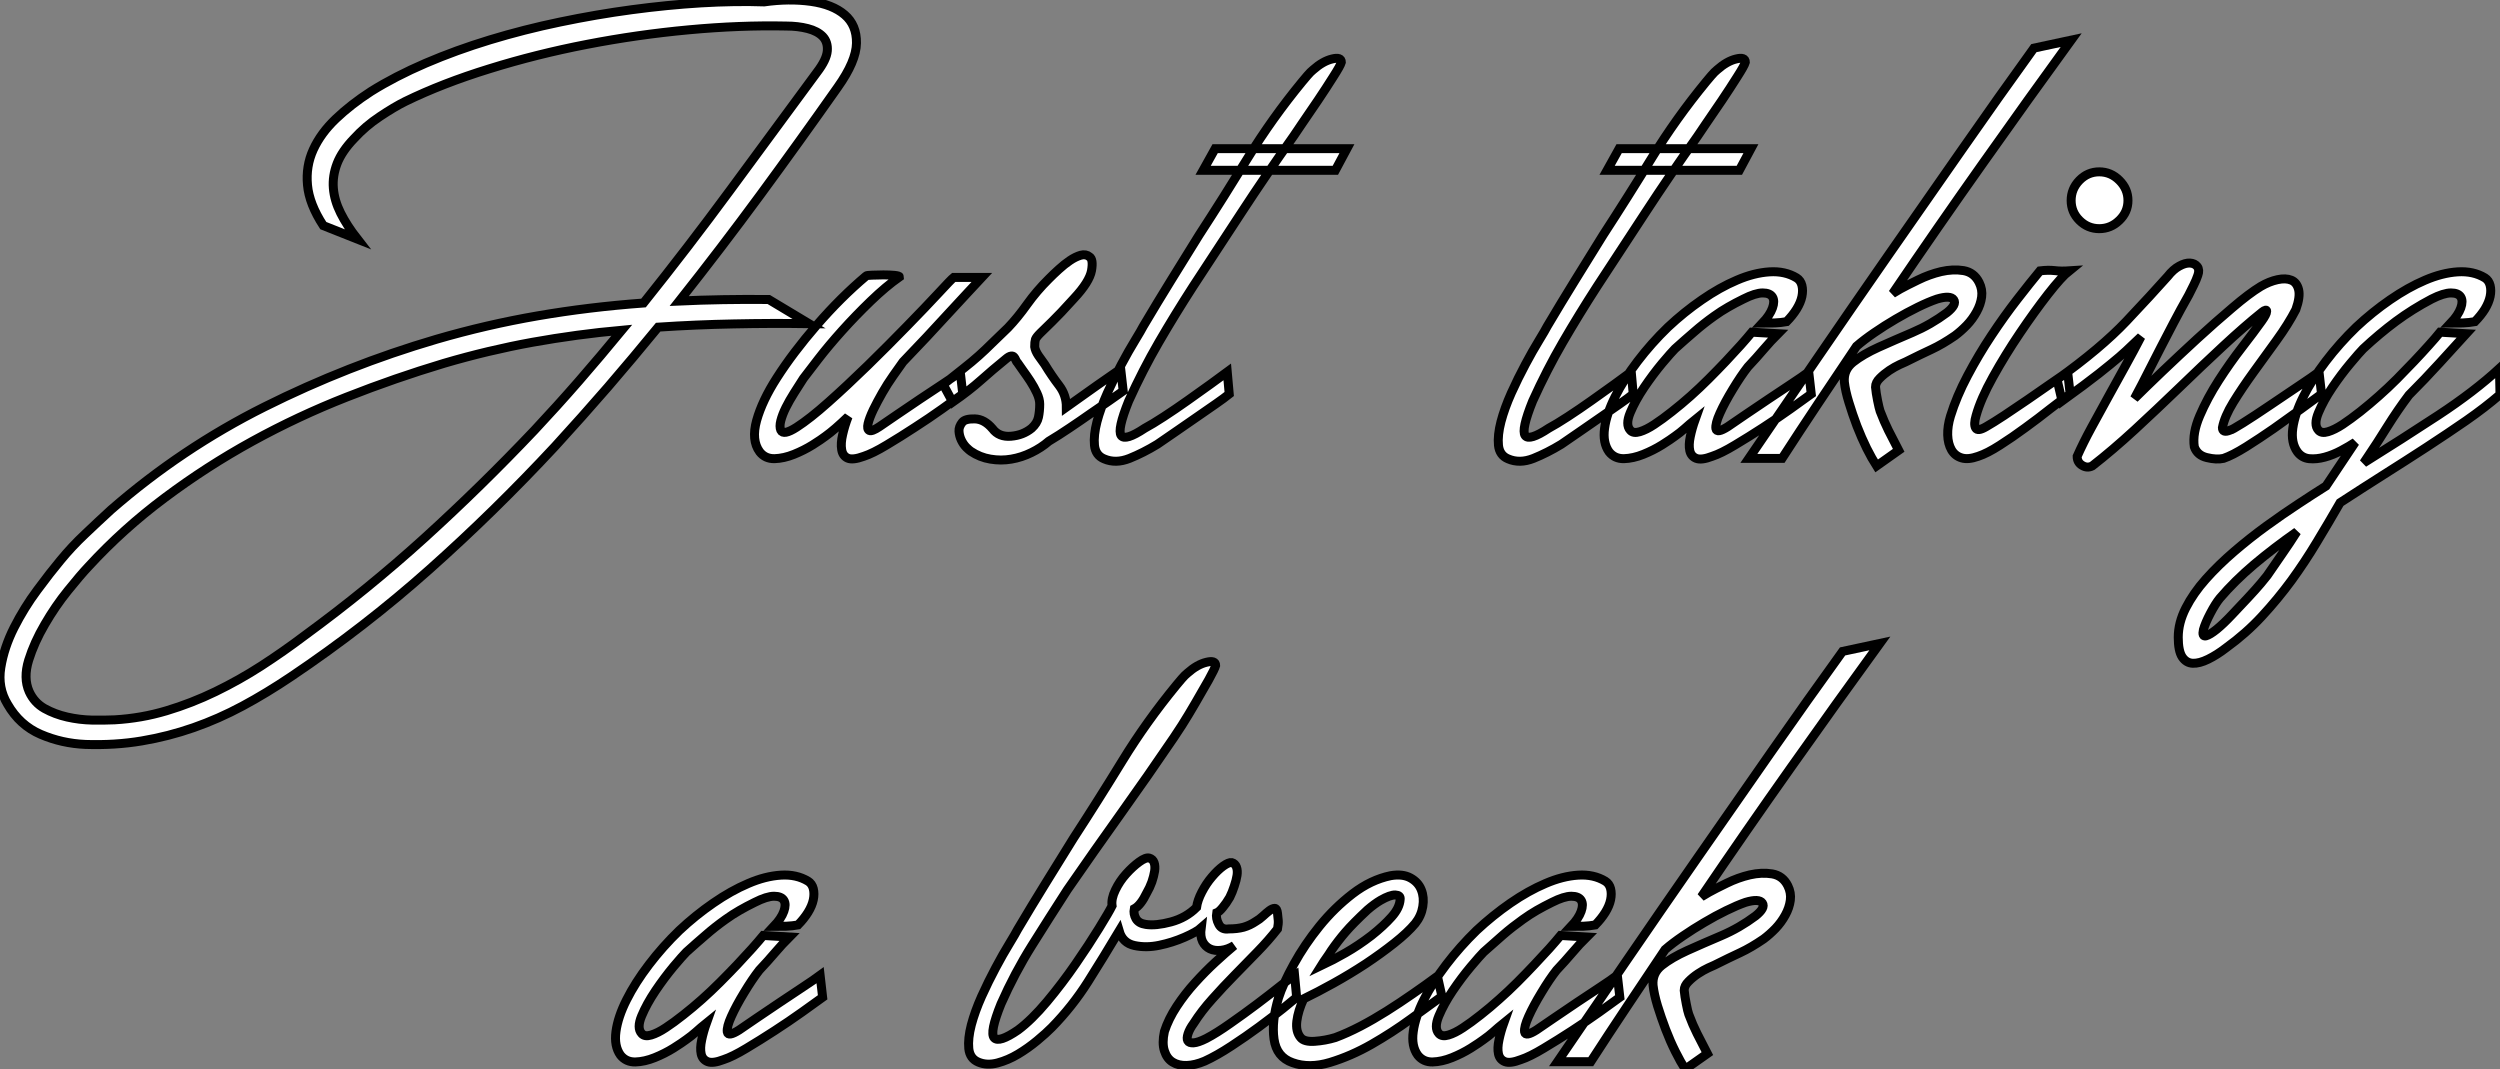
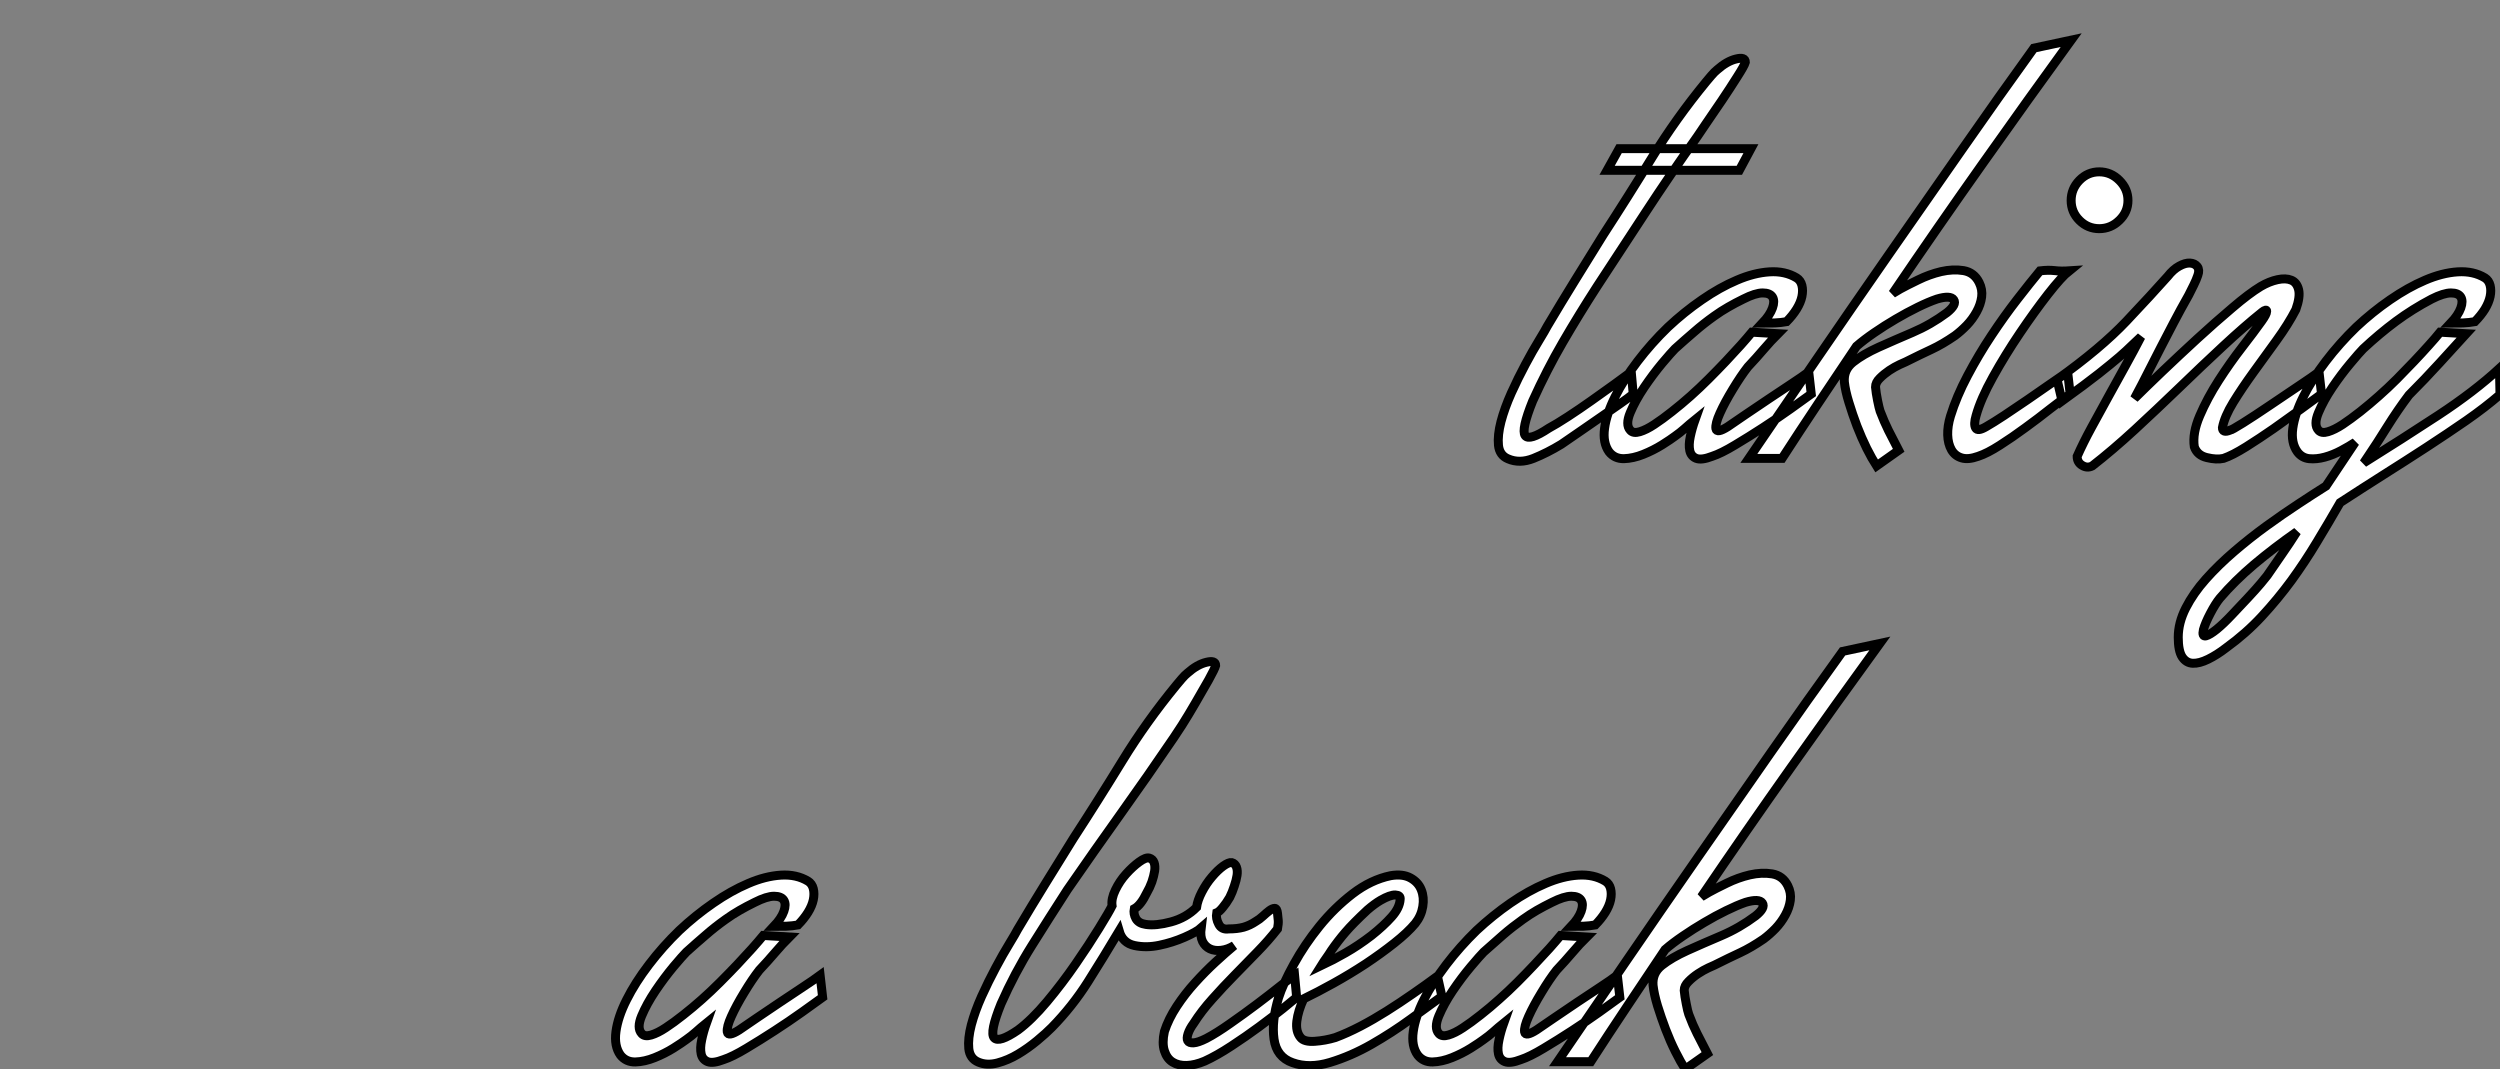
<svg xmlns="http://www.w3.org/2000/svg" viewBox="0.108 -51.171 278.472 119.101">
  <rect x="0.108" y="-51.171" width="278.472" height="119.101" fill="#808080" stroke="none" />
-   <path d="M39.93-24.53L36.12-26.04Q34.55-28.45 34.36-30.55Q34.16-32.65 35-34.50Q35.84-36.34 37.52-37.94Q39.20-39.54 41.44-40.99L41.44-40.99Q44.13-42.67 47.52-44.13Q50.90-45.58 54.68-46.73Q58.46-47.88 62.50-48.72Q66.53-49.56 70.48-50.09Q74.42-50.62 78.20-50.85Q81.98-51.07 85.23-50.96L85.23-50.96Q87.98-51.35 90.41-51.02Q92.85-50.68 94.19-49.53Q95.54-48.38 95.51-46.37Q95.48-44.35 93.41-41.44L93.41-41.44Q89.15-35.39 84.81-29.48Q80.47-23.58 75.77-17.64L75.77-17.64Q80.53-17.86 85.74-17.81L85.74-17.81L90.22-15.12Q86.02-15.18 81.82-15.09Q77.62-15.01 73.42-14.73L73.42-14.73Q70.67-11.37 67.82-8.06Q64.96-4.76 61.94-1.46L61.94-1.46Q55.22 5.77 47.96 12.24Q40.71 18.70 32.54 24.19L32.54 24.19Q29.79 26.04 27.13 27.47Q24.47 28.90 21.67 29.88Q18.87 30.86 15.90 31.36Q12.94 31.86 9.63 31.75L9.63 31.75Q7 31.64 4.65 30.63Q2.30 29.62 0.95 27.27L0.95 27.27Q-0.17 25.42 0.20 23.18Q0.56 20.94 1.68 18.73Q2.80 16.52 4.26 14.56Q5.71 12.60 6.83 11.26L6.83 11.26Q8.12 9.69 9.58 8.32Q11.03 6.94 12.49 5.60L12.49 5.60Q20.33-1.23 29.57-5.85Q38.81-10.47 48.72-13.38L48.72-13.38Q54.32-15.01 60.00-15.99Q65.69-16.97 71.79-17.42L71.79-17.42Q76.72-23.58 81.42-29.96Q86.13-36.34 91.11-43.12L91.11-43.12Q92.18-44.52 92.26-45.50Q92.34-46.48 91.76-47.10Q91.17-47.71 90.08-47.99Q88.98-48.27 87.70-48.27L87.70-48.27Q82.54-48.38 76.83-47.85Q71.12-47.32 65.49-46.23Q59.86-45.14 54.63-43.51Q49.39-41.89 45.25-39.87L45.25-39.87Q44.02-39.26 42.42-38.19Q40.82-37.13 39.54-35.73L39.54-35.73Q38.19-34.33 37.66-32.96Q37.13-31.58 37.24-30.21Q37.35-28.84 38.05-27.44Q38.75-26.04 39.93-24.53L39.93-24.53ZM59.64-3.25L59.64-3.25Q62.16-5.94 64.60-8.74Q67.03-11.54 69.38-14.39L69.38-14.39Q64.40-13.94 59.44-13.05Q54.49-12.15 49.56-10.70L49.56-10.70Q44.13-9.07 38.72-6.94Q33.32-4.82 28.22-2.02Q23.13 0.78 18.48 4.26Q13.83 7.73 9.97 11.93L9.97 11.93Q9.07 12.88 7.67 14.62Q6.27 16.35 5.10 18.37Q3.92 20.38 3.30 22.37Q2.69 24.36 3.36 25.87L3.36 25.87Q3.92 27.10 5.07 27.75Q6.22 28.39 7.59 28.70Q8.96 29.01 10.36 29.04Q11.76 29.06 12.88 29.01L12.88 29.01Q15.85 28.84 18.65 28Q21.45 27.16 24.11 25.87Q26.77 24.58 29.23 22.99Q31.70 21.39 33.99 19.66L33.99 19.66Q41.05 14.50 47.38 8.76Q53.70 3.02 59.64-3.25ZM86.63-9.07L86.63-9.07Q88.42-11.87 91.08-14.95Q93.74-18.03 96.60-20.44L96.60-20.44Q96.66-20.50 97.24-20.52Q97.83-20.55 98.50-20.55Q99.18-20.55 99.74-20.50Q100.30-20.44 100.30-20.33L100.30-20.33Q98.78-19.26 97.10-17.64Q95.42-16.02 93.91-14.34Q92.40-12.66 91.25-11.17Q90.10-9.69 89.60-9.02L89.60-9.02Q89.10-8.23 88.56-7.39Q88.03-6.55 87.64-5.77Q87.25-4.98 87.08-4.31Q86.91-3.64 87.08-3.25L87.08-3.25Q87.36-2.63 88.84-3.58Q90.33-4.54 92.37-6.36Q94.42-8.18 96.77-10.47Q99.12-12.77 101.16-14.87Q103.21-16.97 104.64-18.51Q106.06-20.05 106.34-20.27L106.34-20.27L109.48-20.27Q108.86-19.60 107.91-18.59Q106.96-17.58 105.81-16.32Q104.66-15.06 103.35-13.66Q102.03-12.26 100.69-10.86L100.69-10.86Q100.24-10.25 99.60-9.32Q98.95-8.40 98.39-7.42Q97.83-6.44 97.38-5.52Q96.94-4.59 96.80-3.98Q96.66-3.36 96.94-3.22Q97.22-3.08 98.06-3.64L98.06-3.64Q98.78-4.14 100.02-4.98Q101.25-5.82 102.59-6.72Q103.94-7.62 105.17-8.43Q106.40-9.24 107.07-9.74L107.07-9.74L107.35-7.28Q106.51-6.66 105.06-5.63Q103.60-4.59 102.00-3.56Q100.41-2.52 98.87-1.60Q97.33-0.67 96.32-0.34L96.32-0.34Q95.09 0.11 94.53-0.14Q93.97-0.39 93.86-1.09Q93.74-1.79 93.97-2.77Q94.19-3.75 94.58-4.76L94.58-4.76Q93.07-3.30 92.06-2.58L92.06-2.58Q91.62-2.24 90.64-1.62Q89.66-1.01 88.54-0.56Q87.42-0.11 86.38-0.08Q85.34-0.06 84.73-0.84L84.73-0.84Q83.78-2.13 84.39-4.34Q85.01-6.55 86.63-9.07ZM106.23-6.38L105.17-8.34Q106.51-9.41 107.44-10.14Q108.36-10.86 109.12-11.54Q109.87-12.21 110.60-12.94Q111.33-13.66 112.39-14.67L112.39-14.67Q113.46-15.79 114.52-17.28Q115.58-18.76 116.93-20.10L116.93-20.10Q117.43-20.61 118.05-21.17Q118.66-21.73 119.28-22.15Q119.90-22.57 120.48-22.74Q121.07-22.90 121.46-22.57L121.46-22.57Q121.91-22.29 121.69-21.03Q121.46-19.77 119.73-17.92L119.73-17.92Q118.16-16.18 117.29-15.34Q116.42-14.50 115.98-14.06Q115.53-13.61 115.44-13.36Q115.36-13.10 115.36-12.54L115.36-12.54Q115.42-12.10 115.78-11.56Q116.14-11.03 116.48-10.58L116.48-10.58Q117.26-9.30 118.08-8.23Q118.89-7.17 118.89-5.82L118.89-5.82Q120.62-7.06 122.33-8.26Q124.04-9.46 124.94-10.08L124.94-10.08L125.22-7.62Q124.60-7.17 123.65-6.52Q122.70-5.88 121.58-5.10Q120.46-4.31 119.25-3.50Q118.05-2.69 116.93-2.02L116.93-2.02Q116.09-1.29 115.00-0.76Q113.90-0.22 112.76-0.03Q111.61 0.17 110.43-0.03Q109.26-0.22 108.25-0.90L108.25-0.90Q108.08-1.01 107.74-1.34Q107.41-1.68 107.18-2.16Q106.96-2.63 106.93-3.14Q106.90-3.64 107.30-4.14L107.30-4.14Q107.63-4.54 108.70-4.51Q109.76-4.48 110.66-3.42L110.66-3.42Q111.38-2.46 112.73-2.58Q114.07-2.69 115.02-3.47L115.02-3.47Q115.64-4.03 115.78-4.70Q115.92-5.38 115.92-6.16L115.92-6.16Q115.92-6.72 115.61-7.39Q115.30-8.06 114.88-8.71Q114.46-9.35 114.07-9.88Q113.68-10.42 113.46-10.75L113.46-10.75Q113.34-10.86 113.26-11.06Q113.18-11.26 113.06-11.40Q112.95-11.54 112.73-11.51Q112.50-11.48 112.17-11.20L112.17-11.20Q110.66-9.97 109.37-8.82Q108.08-7.67 106.23-6.38L106.23-6.38ZM129.02-1.68L129.02-1.68Q127.46-0.73 125.92-0.11Q124.38 0.50 123.09-0.06L123.09-0.06Q122.14-0.45 122.02-1.57Q121.91-2.69 122.30-4.20Q122.70-5.71 123.45-7.39Q124.21-9.07 125.02-10.58Q125.83-12.10 126.53-13.24Q127.23-14.39 127.46-14.84L127.46-14.84Q129.02-17.47 130.56-19.96Q132.10-22.46 133.67-24.98L133.67-24.98Q136.47-29.29 139.13-33.63Q141.79-37.97 145.15-42.06L145.15-42.06Q145.38-42.34 145.74-42.76Q146.10-43.18 146.38-43.40L146.38-43.40Q147.45-44.35 148.48-44.60Q149.52-44.86 149.52-44.24L149.52-44.24Q149.41-43.85 148.62-42.62Q147.84-41.38 146.92-40.01Q145.99-38.64 145.18-37.46Q144.37-36.29 144.20-36.01L144.20-36.01Q141.06-31.58 138.43-27.55Q135.80-23.52 133-19.26L133-19.26Q130.98-16.13 129.19-13.05Q127.40-9.97 125.83-6.50L125.83-6.50Q124.54-3.30 124.99-2.66Q125.44-2.02 127.62-3.47L127.62-3.47Q128.46-3.92 129.75-4.76Q131.04-5.60 132.38-6.55Q133.73-7.50 134.93-8.37Q136.14-9.24 136.81-9.74L136.81-9.74L137.03-7.28Q136.47-6.83 135.55-6.19Q134.62-5.54 133.53-4.79Q132.44-4.03 131.26-3.22Q130.09-2.41 129.02-1.68ZM134.12-32.20L135.46-34.61L150.14-34.61L148.85-32.20L134.12-32.20Z" fill="white" stroke="black" transform="scale(1,1)" />
  <path d="M174.02-1.68L174.02-1.68Q172.46-0.73 170.92-0.11Q169.38 0.50 168.09-0.06L168.09-0.06Q167.14-0.45 167.02-1.57Q166.91-2.69 167.30-4.20Q167.70-5.71 168.45-7.39Q169.21-9.07 170.02-10.58Q170.83-12.10 171.53-13.24Q172.23-14.39 172.46-14.84L172.46-14.84Q174.02-17.47 175.56-19.96Q177.10-22.46 178.67-24.98L178.67-24.98Q181.47-29.29 184.13-33.63Q186.79-37.97 190.15-42.06L190.15-42.06Q190.38-42.34 190.74-42.76Q191.10-43.18 191.38-43.40L191.38-43.40Q192.45-44.35 193.48-44.60Q194.52-44.86 194.52-44.24L194.52-44.24Q194.41-43.85 193.62-42.62Q192.84-41.38 191.92-40.01Q190.99-38.64 190.18-37.46Q189.37-36.29 189.20-36.01L189.20-36.01Q186.06-31.58 183.43-27.55Q180.80-23.52 178.00-19.26L178.00-19.26Q175.98-16.13 174.19-13.05Q172.40-9.97 170.83-6.50L170.83-6.50Q169.54-3.30 169.99-2.66Q170.44-2.02 172.62-3.47L172.62-3.47Q173.46-3.92 174.75-4.76Q176.04-5.60 177.38-6.55Q178.73-7.50 179.93-8.37Q181.14-9.24 181.81-9.74L181.81-9.74L182.03-7.28Q181.47-6.83 180.55-6.19Q179.62-5.54 178.53-4.79Q177.44-4.03 176.26-3.22Q175.09-2.41 174.02-1.68ZM179.12-32.20L180.46-34.61L195.14-34.61L193.85-32.20L179.12-32.20ZM200.23-20.22L200.23-20.22Q200.68-19.94 200.82-19.38Q200.96-18.82 200.82-18.14Q200.68-17.47 200.23-16.74Q199.78-16.02 199.11-15.34L199.11-15.34Q198.50-15.23 197.80-15.20Q197.10-15.18 196.42-15.18L196.42-15.18Q197.26-16.07 197.54-16.86Q197.82-17.64 197.54-18.09Q197.26-18.54 196.45-18.54Q195.64-18.54 194.30-17.86L194.30-17.86Q193.40-17.42 192.62-16.97Q191.83-16.52 191.05-15.96L191.05-15.96Q189.87-15.12 188.84-14.22Q187.80-13.33 186.68-12.32L186.68-12.32Q186.29-11.93 185.25-10.70Q184.22-9.46 183.24-8.01Q182.26-6.55 181.70-5.21Q181.14-3.86 181.70-3.25L181.70-3.25Q182.03-2.86 182.76-3.08Q183.49-3.30 184.38-3.89Q185.28-4.48 186.34-5.32Q187.41-6.16 188.42-7.06L188.42-7.06Q189.42-7.95 190.43-8.96Q191.44-9.97 192.34-10.92Q193.23-11.87 193.99-12.71Q194.74-13.55 195.25-14.17L195.25-14.17L198.16-14Q197.38-13.22 196.56-12.26Q195.75-11.31 194.80-10.30L194.80-10.30Q194.02-9.30 193.12-7.81Q192.22-6.33 191.69-5.15Q191.16-3.98 191.24-3.42Q191.33-2.86 192.56-3.64L192.56-3.64Q193.29-4.14 194.52-4.98Q195.75-5.82 197.10-6.72Q198.44-7.62 199.67-8.43Q200.90-9.24 201.58-9.74L201.58-9.74L201.86-7.28Q201.02-6.66 199.56-5.63Q198.10-4.59 196.51-3.56Q194.91-2.52 193.37-1.60Q191.83-0.67 190.82-0.34L190.82-0.34Q189.65 0.11 189.06-0.11Q188.47-0.34 188.33-0.98Q188.19-1.62 188.39-2.55Q188.58-3.47 188.92-4.42L188.92-4.42Q188.30-3.92 187.77-3.44Q187.24-2.97 186.68-2.58L186.68-2.58Q186.23-2.24 185.25-1.62Q184.27-1.01 183.15-0.56Q182.03-0.11 181.00-0.08Q179.96-0.06 179.34-0.84L179.34-0.84Q178.62-1.85 178.84-3.47Q179.06-5.10 180.02-7Q180.97-8.90 182.51-10.92Q184.05-12.94 185.90-14.73L185.90-14.73Q187.69-16.41 189.68-17.78Q191.66-19.15 193.57-19.96Q195.47-20.78 197.21-20.89Q198.94-21 200.23-20.22ZM226.66-45.81L230.81-46.70Q226.05-40.15 220.98-32.98Q215.91-25.82 210.93-18.48L210.93-18.48L211.77-18.98Q212.50-19.38 213.76-19.99Q215.02-20.61 216.33-20.92Q217.65-21.22 218.82-21.03Q220.00-20.83 220.56-19.71L220.56-19.71Q220.95-18.93 220.84-18.09Q220.73-17.25 220.28-16.44Q219.83-15.62 219.19-14.95Q218.54-14.28 217.87-13.78L217.87-13.78Q216.47-12.82 215.27-12.26Q214.06-11.70 212.38-10.86L212.38-10.86Q212.27-10.81 211.71-10.56Q211.15-10.30 210.56-9.91Q209.98-9.52 209.50-9.04Q209.02-8.57 209.02-8.06L209.02-8.06Q209.08-7.39 209.25-6.55Q209.42-5.71 209.53-5.38L209.53-5.38Q209.98-4.20 210.45-3.25Q210.93-2.30 211.60-1.01L211.60-1.01L209.14 0.73Q208.63-0.06 208.04-1.23Q207.46-2.41 206.95-3.72Q206.45-5.04 206.06-6.33Q205.66-7.62 205.55-8.62L205.55-8.62Q205.44-9.97 206.53-10.84Q207.62-11.70 209.36-12.49Q211.10-13.27 213.14-14.14Q215.18-15.01 216.98-16.35L216.98-16.35Q218.10-17.25 217.73-17.78Q217.37-18.31 215.86-17.86L215.86-17.86Q214.90-17.53 213.70-16.94Q212.50-16.35 211.26-15.62Q210.03-14.90 208.88-14.11Q207.74-13.33 206.90-12.60L206.90-12.60Q204.71-9.35 202.64-6.24Q200.57-3.14 198.61-0.11L198.61-0.11L194.91-0.11Q198.50-5.38 202.44-11.14Q206.39-16.91 210.48-22.79Q214.57-28.67 218.66-34.52Q222.74-40.38 226.66-45.81L226.66-45.81ZM221.34-3.64L221.34-3.64Q222.13-4.09 223.36-4.90Q224.59-5.71 225.94-6.64Q227.28-7.56 228.48-8.40Q229.69-9.24 230.42-9.74L230.42-9.74L230.70-7.28Q229.80-6.66 228.48-5.63Q227.17-4.59 225.71-3.53Q224.26-2.46 222.86-1.57Q221.46-0.67 220.45-0.34L220.45-0.34Q219.33 0.06 218.60-0.17Q217.87-0.39 217.48-1.06Q217.09-1.74 217.06-2.72Q217.03-3.70 217.37-4.82L217.37-4.82Q218.04-7 219.27-9.32Q220.50-11.65 221.93-13.80Q223.36-15.96 224.82-17.84Q226.27-19.71 227.34-21L227.34-21Q228.23-21.11 228.96-21.03Q229.69-20.94 230.58-21L230.58-21Q229.74-20.33 228.23-18.40Q226.72-16.46 225.10-14.06Q223.47-11.65 222.10-9.18Q220.73-6.72 220.22-4.87L220.22-4.87Q219.94-3.92 220.17-3.50Q220.39-3.08 221.34-3.64ZM230.81-28.84L230.81-28.84Q230.81-30.13 231.73-31.08Q232.66-32.03 233.94-32.03L233.94-32.03Q235.23-32.03 236.18-31.08Q237.14-30.13 237.14-28.84L237.14-28.84Q237.14-27.55 236.18-26.63Q235.23-25.70 233.94-25.70L233.94-25.70Q232.66-25.70 231.73-26.63Q230.81-27.55 230.81-28.84ZM244.53-1.40L244.53-1.40Q244.30-2.91 245.14-4.87Q245.98-6.83 247.24-8.79Q248.50-10.75 249.85-12.49Q251.19-14.22 252.03-15.40L252.03-15.40Q252.59-16.18 252.59-16.49Q252.59-16.80 252.09-16.41L252.09-16.41Q250.13-14.84 247.75-12.63Q245.37-10.42 242.88-8.01Q240.38-5.60 237.89-3.30Q235.40-1.01 233.16 0.73L233.16 0.73Q232.60 1.01 232.04 0.67Q231.48 0.34 231.48-0.34L231.48-0.34Q232.15-1.85 233.08-3.56Q234.00-5.26 234.98-7.03Q235.96-8.79 236.88-10.47Q237.81-12.15 238.59-13.66L238.59-13.66Q237.98-13.10 237.50-12.63Q237.02-12.15 236.18-11.42Q235.34-10.70 233.89-9.55Q232.43-8.40 229.80-6.50L229.80-6.50L229.24-8.90Q234.11-12.38 236.97-15.40Q239.82-18.42 241.56-20.38L241.56-20.38Q242.18-21.17 242.85-21.53Q243.52-21.90 244.05-21.87Q244.58-21.84 244.86-21.48Q245.14-21.11 244.92-20.50L244.92-20.50Q244.75-19.99 244.47-19.43Q244.19-18.87 243.91-18.31L243.91-18.31Q242.96-16.63 242.23-15.23Q241.50-13.83 240.83-12.54Q240.16-11.26 239.46-9.86Q238.76-8.46 237.86-6.78L237.86-6.78Q239.10-8.01 240.97-9.80Q242.85-11.59 244.86-13.44Q246.88-15.29 248.76-16.88Q250.63-18.48 251.92-19.26L251.92-19.26Q252.87-19.82 253.80-20.02Q254.72-20.22 255.34-19.96Q255.95-19.71 256.15-18.90Q256.34-18.09 255.84-16.69L255.84-16.69Q255.00-15.06 253.68-13.24Q252.37-11.42 251.11-9.69Q249.85-7.95 248.87-6.36Q247.89-4.76 247.66-3.53L247.66-3.53Q247.66-2.91 248.50-3.25L248.50-3.25Q248.67-3.25 249.96-4.06Q251.25-4.87 252.90-5.99Q254.55-7.11 256.15-8.18Q257.74-9.24 258.42-9.74L258.42-9.74L258.70-7.28Q257.86-6.66 256.40-5.60Q254.94-4.54 253.38-3.44Q251.81-2.35 250.30-1.40Q248.78-0.45 247.78-0.11L247.78-0.11Q246.99 0.06 245.93-0.20Q244.86-0.45 244.53-1.40ZM276.90-20.22L276.90-20.22Q277.34-19.94 277.48-19.38Q277.62-18.82 277.48-18.14Q277.34-17.47 276.90-16.74Q276.45-16.02 275.78-15.34L275.78-15.34Q275.16-15.23 274.46-15.20Q273.76-15.18 273.09-15.18L273.09-15.18Q273.93-16.07 274.21-16.86Q274.49-17.64 274.21-18.09Q273.93-18.54 273.12-18.54Q272.30-18.54 270.96-17.86L270.96-17.86Q268.83-16.74 266.98-15.37Q265.14-14 263.34-12.32L263.34-12.32Q262.95-11.93 261.92-10.70Q260.88-9.46 259.90-8.01Q258.92-6.55 258.36-5.21Q257.80-3.86 258.36-3.25L258.36-3.25Q258.70-2.86 259.42-3.08Q260.15-3.30 261.05-3.89Q261.94-4.48 263.01-5.32Q264.07-6.16 265.08-7.06L265.08-7.06Q266.09-7.95 267.10-8.96Q268.10-9.97 269.00-10.92Q269.90-11.87 270.65-12.71Q271.41-13.55 271.91-14.17L271.91-14.17L274.82-14Q273.48-12.54 271.86-10.75Q270.23-8.96 268.44-7.17L268.44-7.17Q267.21-5.54 266.00-3.61Q264.80-1.68 263.96-0.45L263.96-0.45L263.40 0.39Q267.71-2.30 271.72-4.93Q275.72-7.56 278.52-10.14L278.52-10.14L278.58-7.22Q276.90-5.77 274.80-4.31Q272.70-2.86 270.37-1.34Q268.05 0.17 265.61 1.71Q263.18 3.25 260.77 4.82L260.77 4.82Q259.48 7.06 258.16 9.24Q256.85 11.42 255.34 13.50Q253.82 15.57 252.06 17.47Q250.30 19.38 248.06 21L248.06 21Q247.05 21.78 246.07 22.26Q245.09 22.74 244.36 22.71Q243.63 22.68 243.18 22.01Q242.74 21.34 242.74 19.82L242.74 19.82Q242.74 18.20 243.58 16.55Q244.42 14.90 245.82 13.33Q247.22 11.76 248.98 10.25Q250.74 8.74 252.56 7.42Q254.38 6.10 256.12 4.96Q257.86 3.81 259.20 2.97L259.20 2.97L262.45-1.90Q261.78-1.46 260.88-0.98Q259.98-0.50 259.06-0.25Q258.14 0 257.32-0.08Q256.51-0.17 256.01-0.84L256.01-0.84Q255.28-1.85 255.50-3.47Q255.73-5.10 256.68-7Q257.63-8.90 259.17-10.92Q260.71-12.94 262.56-14.73L262.56-14.73Q264.35-16.41 266.34-17.78Q268.33-19.15 270.23-19.96Q272.14-20.78 273.87-20.89Q275.61-21 276.90-20.22ZM252.65 12.94L252.65 12.94Q253.49 11.70 254.33 10.50Q255.17 9.30 255.95 8.06L255.95 8.06Q253.38 9.86 251.19 11.70Q249.01 13.55 247.38 15.46L247.38 15.46Q246.88 16.07 246.32 17.14Q245.76 18.20 245.54 18.98L245.54 18.98Q245.37 19.77 245.82 19.66Q246.26 19.54 247.02 18.93Q247.78 18.31 248.70 17.33Q249.62 16.35 250.49 15.43Q251.36 14.50 251.95 13.80Q252.54 13.10 252.65 12.94Z" fill="white" stroke="black" transform="scale(1,1)" />
  <path d="M90.11 46.98L90.11 46.98Q90.56 47.26 90.70 47.82Q90.84 48.38 90.70 49.06Q90.56 49.73 90.11 50.46Q89.66 51.18 88.99 51.86L88.99 51.86Q88.38 51.97 87.68 52.00Q86.98 52.02 86.30 52.02L86.30 52.02Q87.14 51.13 87.42 50.34Q87.70 49.56 87.42 49.11Q87.14 48.66 86.33 48.66Q85.52 48.66 84.18 49.34L84.18 49.34Q83.28 49.78 82.50 50.23Q81.71 50.68 80.93 51.24L80.93 51.24Q79.75 52.08 78.72 52.98Q77.68 53.87 76.56 54.88L76.56 54.88Q76.17 55.27 75.13 56.50Q74.10 57.74 73.12 59.19Q72.14 60.65 71.58 61.99Q71.02 63.34 71.58 63.95L71.58 63.95Q71.91 64.34 72.64 64.12Q73.37 63.90 74.26 63.31Q75.16 62.72 76.22 61.88Q77.29 61.04 78.30 60.14L78.30 60.14Q79.30 59.25 80.31 58.24Q81.32 57.23 82.22 56.28Q83.11 55.33 83.87 54.49Q84.62 53.65 85.13 53.03L85.13 53.03L88.04 53.20Q87.26 53.98 86.44 54.94Q85.63 55.89 84.68 56.90L84.68 56.90Q83.90 57.90 83 59.39Q82.10 60.87 81.57 62.05Q81.04 63.22 81.12 63.78Q81.21 64.34 82.44 63.56L82.44 63.56Q83.17 63.06 84.40 62.22Q85.63 61.38 86.98 60.48Q88.32 59.58 89.55 58.77Q90.78 57.96 91.46 57.46L91.46 57.46L91.74 59.92Q90.90 60.54 89.44 61.57Q87.98 62.61 86.39 63.64Q84.79 64.68 83.25 65.60Q81.71 66.53 80.70 66.86L80.70 66.86Q79.53 67.31 78.94 67.09Q78.35 66.86 78.21 66.22Q78.07 65.58 78.27 64.65Q78.46 63.73 78.80 62.78L78.80 62.78Q78.18 63.28 77.65 63.76Q77.12 64.23 76.56 64.62L76.56 64.62Q76.11 64.96 75.13 65.58Q74.15 66.19 73.03 66.64Q71.91 67.09 70.88 67.12Q69.84 67.14 69.22 66.36L69.22 66.36Q68.50 65.35 68.72 63.73Q68.94 62.10 69.90 60.20Q70.85 58.30 72.39 56.28Q73.93 54.26 75.78 52.47L75.78 52.47Q77.57 50.79 79.56 49.42Q81.54 48.05 83.45 47.24Q85.35 46.42 87.09 46.31Q88.82 46.20 90.11 46.98Z" fill="white" stroke="black" transform="scale(1,1)" />
  <path d="M133.39 49.90L133.39 49.90Q133.50 49.11 133.98 48.19Q134.46 47.26 135.10 46.51Q135.74 45.75 136.36 45.30Q136.98 44.86 137.31 44.91L137.31 44.91Q137.70 45.02 137.84 45.42Q137.98 45.81 137.90 46.34Q137.82 46.87 137.59 47.54Q137.37 48.22 137.09 48.78L137.09 48.78Q136.70 49.45 136.30 49.92Q135.91 50.40 135.63 50.51L135.63 50.51Q135.52 51.13 135.86 51.77Q136.19 52.42 136.98 52.30L136.98 52.30Q137.93 52.30 138.63 52.11Q139.33 51.91 140.00 51.46L140.00 51.46Q140.39 51.24 140.78 50.88Q141.18 50.51 141.51 50.26Q141.85 50.01 142.10 50.01Q142.35 50.01 142.41 50.57L142.41 50.57Q142.46 51.02 142.49 51.35Q142.52 51.69 142.41 52.30L142.41 52.30Q141.40 53.59 140.17 54.85Q138.94 56.11 137.65 57.43Q136.36 58.74 135.16 60.09Q133.95 61.43 133.06 62.83L133.06 62.83Q132.61 63.45 132.44 63.98Q132.27 64.51 132.41 64.76Q132.55 65.02 133.06 64.99Q133.56 64.96 134.46 64.51L134.46 64.51Q135.63 63.90 137.14 62.83Q138.66 61.77 140.11 60.68Q141.57 59.58 142.72 58.66Q143.86 57.74 144.31 57.46L144.31 57.46L144.54 59.92Q144.14 60.26 143.00 61.18Q141.85 62.10 140.36 63.20Q138.88 64.29 137.26 65.35Q135.63 66.42 134.29 67.03L134.29 67.03Q133.22 67.48 132.30 67.51Q131.38 67.54 130.73 67.14Q130.09 66.75 129.81 65.88Q129.53 65.02 129.81 63.73L129.81 63.73Q130.26 62.33 131.18 60.93Q132.10 59.53 133.22 58.30Q134.34 57.06 135.49 56Q136.64 54.94 137.59 54.15L137.59 54.15Q136.86 54.60 136.14 54.68Q135.41 54.77 134.88 54.52Q134.34 54.26 134.06 53.70Q133.78 53.14 133.90 52.19L133.90 52.19Q133.39 52.64 132.05 53.23Q130.70 53.82 129.25 54.12Q127.79 54.43 126.48 54.15Q125.16 53.87 124.77 52.53L124.77 52.53Q123.03 55.44 121.30 58.18Q119.56 60.93 117.26 63.28L117.26 63.28Q116.65 63.90 115.64 64.74Q114.63 65.58 113.51 66.25Q112.39 66.92 111.22 67.23Q110.04 67.54 109.09 67.14L109.09 67.14Q108.14 66.75 108.02 65.63Q107.91 64.51 108.30 63Q108.70 61.49 109.45 59.81Q110.21 58.13 111.02 56.62Q111.83 55.10 112.53 53.96Q113.23 52.81 113.46 52.36L113.46 52.36Q115.02 49.73 116.56 47.24Q118.10 44.74 119.67 42.22L119.67 42.22Q122.47 37.91 125.13 33.57Q127.79 29.23 131.15 25.14L131.15 25.14Q131.38 24.86 131.74 24.44Q132.10 24.02 132.38 23.80L132.38 23.80Q133.45 22.85 134.48 22.60Q135.52 22.34 135.52 22.96L135.52 22.96Q135.41 23.35 134.74 24.56Q134.06 25.76 133.28 27.10Q132.50 28.45 131.77 29.60Q131.04 30.74 130.87 30.97L130.87 30.97Q128.02 35.17 125.02 39.37Q122.02 43.57 119.00 47.94L119.00 47.94Q116.98 51.07 115.05 54.15Q113.12 57.23 111.61 60.65L111.61 60.65Q110.32 63.84 110.85 64.43Q111.38 65.02 113.51 63.56L113.51 63.56Q115.02 62.44 116.73 60.40Q118.44 58.35 119.92 56.20Q121.41 54.04 122.53 52.22Q123.65 50.40 123.98 49.73L123.98 49.73Q123.87 48.94 124.35 47.96Q124.82 46.98 125.55 46.17Q126.28 45.36 127.01 44.83Q127.74 44.30 128.13 44.41L128.13 44.41Q128.52 44.52 128.66 44.91Q128.80 45.30 128.72 45.86Q128.63 46.42 128.41 47.07Q128.18 47.71 127.85 48.27L127.85 48.27Q127.18 49.67 126.45 50.06L126.45 50.06Q126.34 50.62 126.64 51.16Q126.95 51.69 127.74 51.80L127.74 51.80Q128.86 51.97 130.54 51.52Q132.22 51.07 133.39 49.90ZM145.32 60.09L145.32 60.09Q144.70 61.43 144.56 62.58Q144.42 63.73 144.98 64.40L144.98 64.40Q145.38 64.90 146.55 64.82Q147.73 64.74 148.85 64.40L148.85 64.40Q150.19 63.90 151.65 63.14Q153.10 62.38 154.56 61.46Q156.02 60.54 157.47 59.53Q158.93 58.52 160.22 57.57L160.22 57.57L160.72 59.81Q159.32 60.82 157.25 62.33Q155.18 63.84 152.88 65.16Q150.58 66.47 148.26 67.17Q145.94 67.87 144.09 67.20L144.09 67.20Q142.30 66.58 142.02 64.57Q141.74 62.55 142.52 59.98L142.52 59.98Q143.02 58.41 144.23 56.22Q145.43 54.04 147.08 52.00Q148.74 49.95 150.78 48.38Q152.82 46.82 155.01 46.37L155.01 46.37Q156.35 46.14 157.22 46.62Q158.09 47.10 158.42 47.94Q158.76 48.78 158.59 49.81Q158.42 50.85 157.75 51.69L157.75 51.69Q156.91 52.70 155.43 53.87Q153.94 55.05 152.21 56.20Q150.47 57.34 148.65 58.35Q146.83 59.36 145.32 60.09ZM148.40 54.71L148.40 54.71Q148.12 55.16 147.84 55.55Q147.56 55.94 147.28 56.39L147.28 56.39Q148.57 55.78 150.00 54.96Q151.42 54.15 152.88 53.03L152.88 53.03Q154.22 51.97 155.12 50.96Q156.02 49.95 156.07 49L156.07 49Q156.13 48.55 155.54 48.52Q154.95 48.50 153.89 49.11L153.89 49.11Q153.22 49.50 152.43 50.18L152.43 50.18Q150.81 51.69 149.97 52.67Q149.13 53.65 148.40 54.71ZM178.92 46.98L178.92 46.98Q179.37 47.26 179.51 47.82Q179.65 48.38 179.51 49.06Q179.37 49.73 178.92 50.46Q178.47 51.18 177.80 51.86L177.80 51.86Q177.18 51.97 176.48 52.00Q175.78 52.02 175.11 52.02L175.11 52.02Q175.95 51.13 176.23 50.34Q176.51 49.56 176.23 49.11Q175.95 48.66 175.14 48.66Q174.33 48.66 172.98 49.34L172.98 49.34Q172.09 49.78 171.30 50.23Q170.52 50.68 169.74 51.24L169.74 51.24Q168.56 52.08 167.52 52.98Q166.49 53.87 165.37 54.88L165.37 54.88Q164.98 55.27 163.94 56.50Q162.90 57.74 161.92 59.19Q160.94 60.65 160.38 61.99Q159.82 63.34 160.38 63.95L160.38 63.95Q160.72 64.34 161.45 64.12Q162.18 63.90 163.07 63.31Q163.97 62.72 165.03 61.88Q166.10 61.04 167.10 60.14L167.10 60.14Q168.11 59.25 169.12 58.24Q170.13 57.23 171.02 56.28Q171.92 55.33 172.68 54.49Q173.43 53.65 173.94 53.03L173.94 53.03L176.85 53.20Q176.06 53.98 175.25 54.94Q174.44 55.89 173.49 56.90L173.49 56.90Q172.70 57.90 171.81 59.39Q170.91 60.87 170.38 62.05Q169.85 63.22 169.93 63.78Q170.02 64.34 171.25 63.56L171.25 63.56Q171.98 63.06 173.21 62.22Q174.44 61.38 175.78 60.48Q177.13 59.58 178.36 58.77Q179.59 57.96 180.26 57.46L180.26 57.46L180.54 59.92Q179.70 60.54 178.25 61.57Q176.79 62.61 175.20 63.64Q173.60 64.68 172.06 65.60Q170.52 66.53 169.51 66.86L169.51 66.86Q168.34 67.31 167.75 67.09Q167.16 66.86 167.02 66.22Q166.88 65.58 167.08 64.65Q167.27 63.73 167.61 62.78L167.61 62.78Q166.99 63.28 166.46 63.76Q165.93 64.23 165.37 64.62L165.37 64.62Q164.92 64.96 163.94 65.58Q162.96 66.19 161.84 66.64Q160.72 67.09 159.68 67.12Q158.65 67.14 158.03 66.36L158.03 66.36Q157.30 65.35 157.53 63.73Q157.75 62.10 158.70 60.20Q159.66 58.30 161.20 56.28Q162.74 54.26 164.58 52.47L164.58 52.47Q166.38 50.79 168.36 49.42Q170.35 48.05 172.26 47.24Q174.16 46.42 175.90 46.31Q177.63 46.20 178.92 46.98ZM205.35 21.39L209.50 20.50Q204.74 27.05 199.67 34.22Q194.60 41.38 189.62 48.72L189.62 48.72L190.46 48.22Q191.18 47.82 192.44 47.21Q193.70 46.59 195.02 46.28Q196.34 45.98 197.51 46.17Q198.69 46.37 199.25 47.49L199.25 47.49Q199.64 48.27 199.53 49.11Q199.42 49.95 198.97 50.76Q198.52 51.58 197.88 52.25Q197.23 52.92 196.56 53.42L196.56 53.42Q195.16 54.38 193.96 54.94Q192.75 55.50 191.07 56.34L191.07 56.34Q190.96 56.39 190.40 56.64Q189.84 56.90 189.25 57.29Q188.66 57.68 188.19 58.16Q187.71 58.63 187.71 59.14L187.71 59.14Q187.77 59.81 187.94 60.65Q188.10 61.49 188.22 61.82L188.22 61.82Q188.66 63 189.14 63.95Q189.62 64.90 190.29 66.19L190.29 66.19L187.82 67.93Q187.32 67.14 186.73 65.97Q186.14 64.79 185.64 63.48Q185.14 62.16 184.74 60.87Q184.35 59.58 184.24 58.58L184.24 58.58Q184.13 57.23 185.22 56.36Q186.31 55.50 188.05 54.71Q189.78 53.93 191.83 53.06Q193.87 52.19 195.66 50.85L195.66 50.85Q196.78 49.95 196.42 49.42Q196.06 48.89 194.54 49.34L194.54 49.34Q193.59 49.67 192.39 50.26Q191.18 50.85 189.95 51.58Q188.72 52.30 187.57 53.09Q186.42 53.87 185.58 54.60L185.58 54.60Q183.40 57.85 181.33 60.96Q179.26 64.06 177.30 67.09L177.30 67.09L173.60 67.09Q177.18 61.82 181.13 56.06Q185.08 50.29 189.17 44.41Q193.26 38.53 197.34 32.68Q201.43 26.82 205.35 21.39L205.35 21.39Z" fill="white" stroke="black" transform="scale(1,1)" />
</svg>